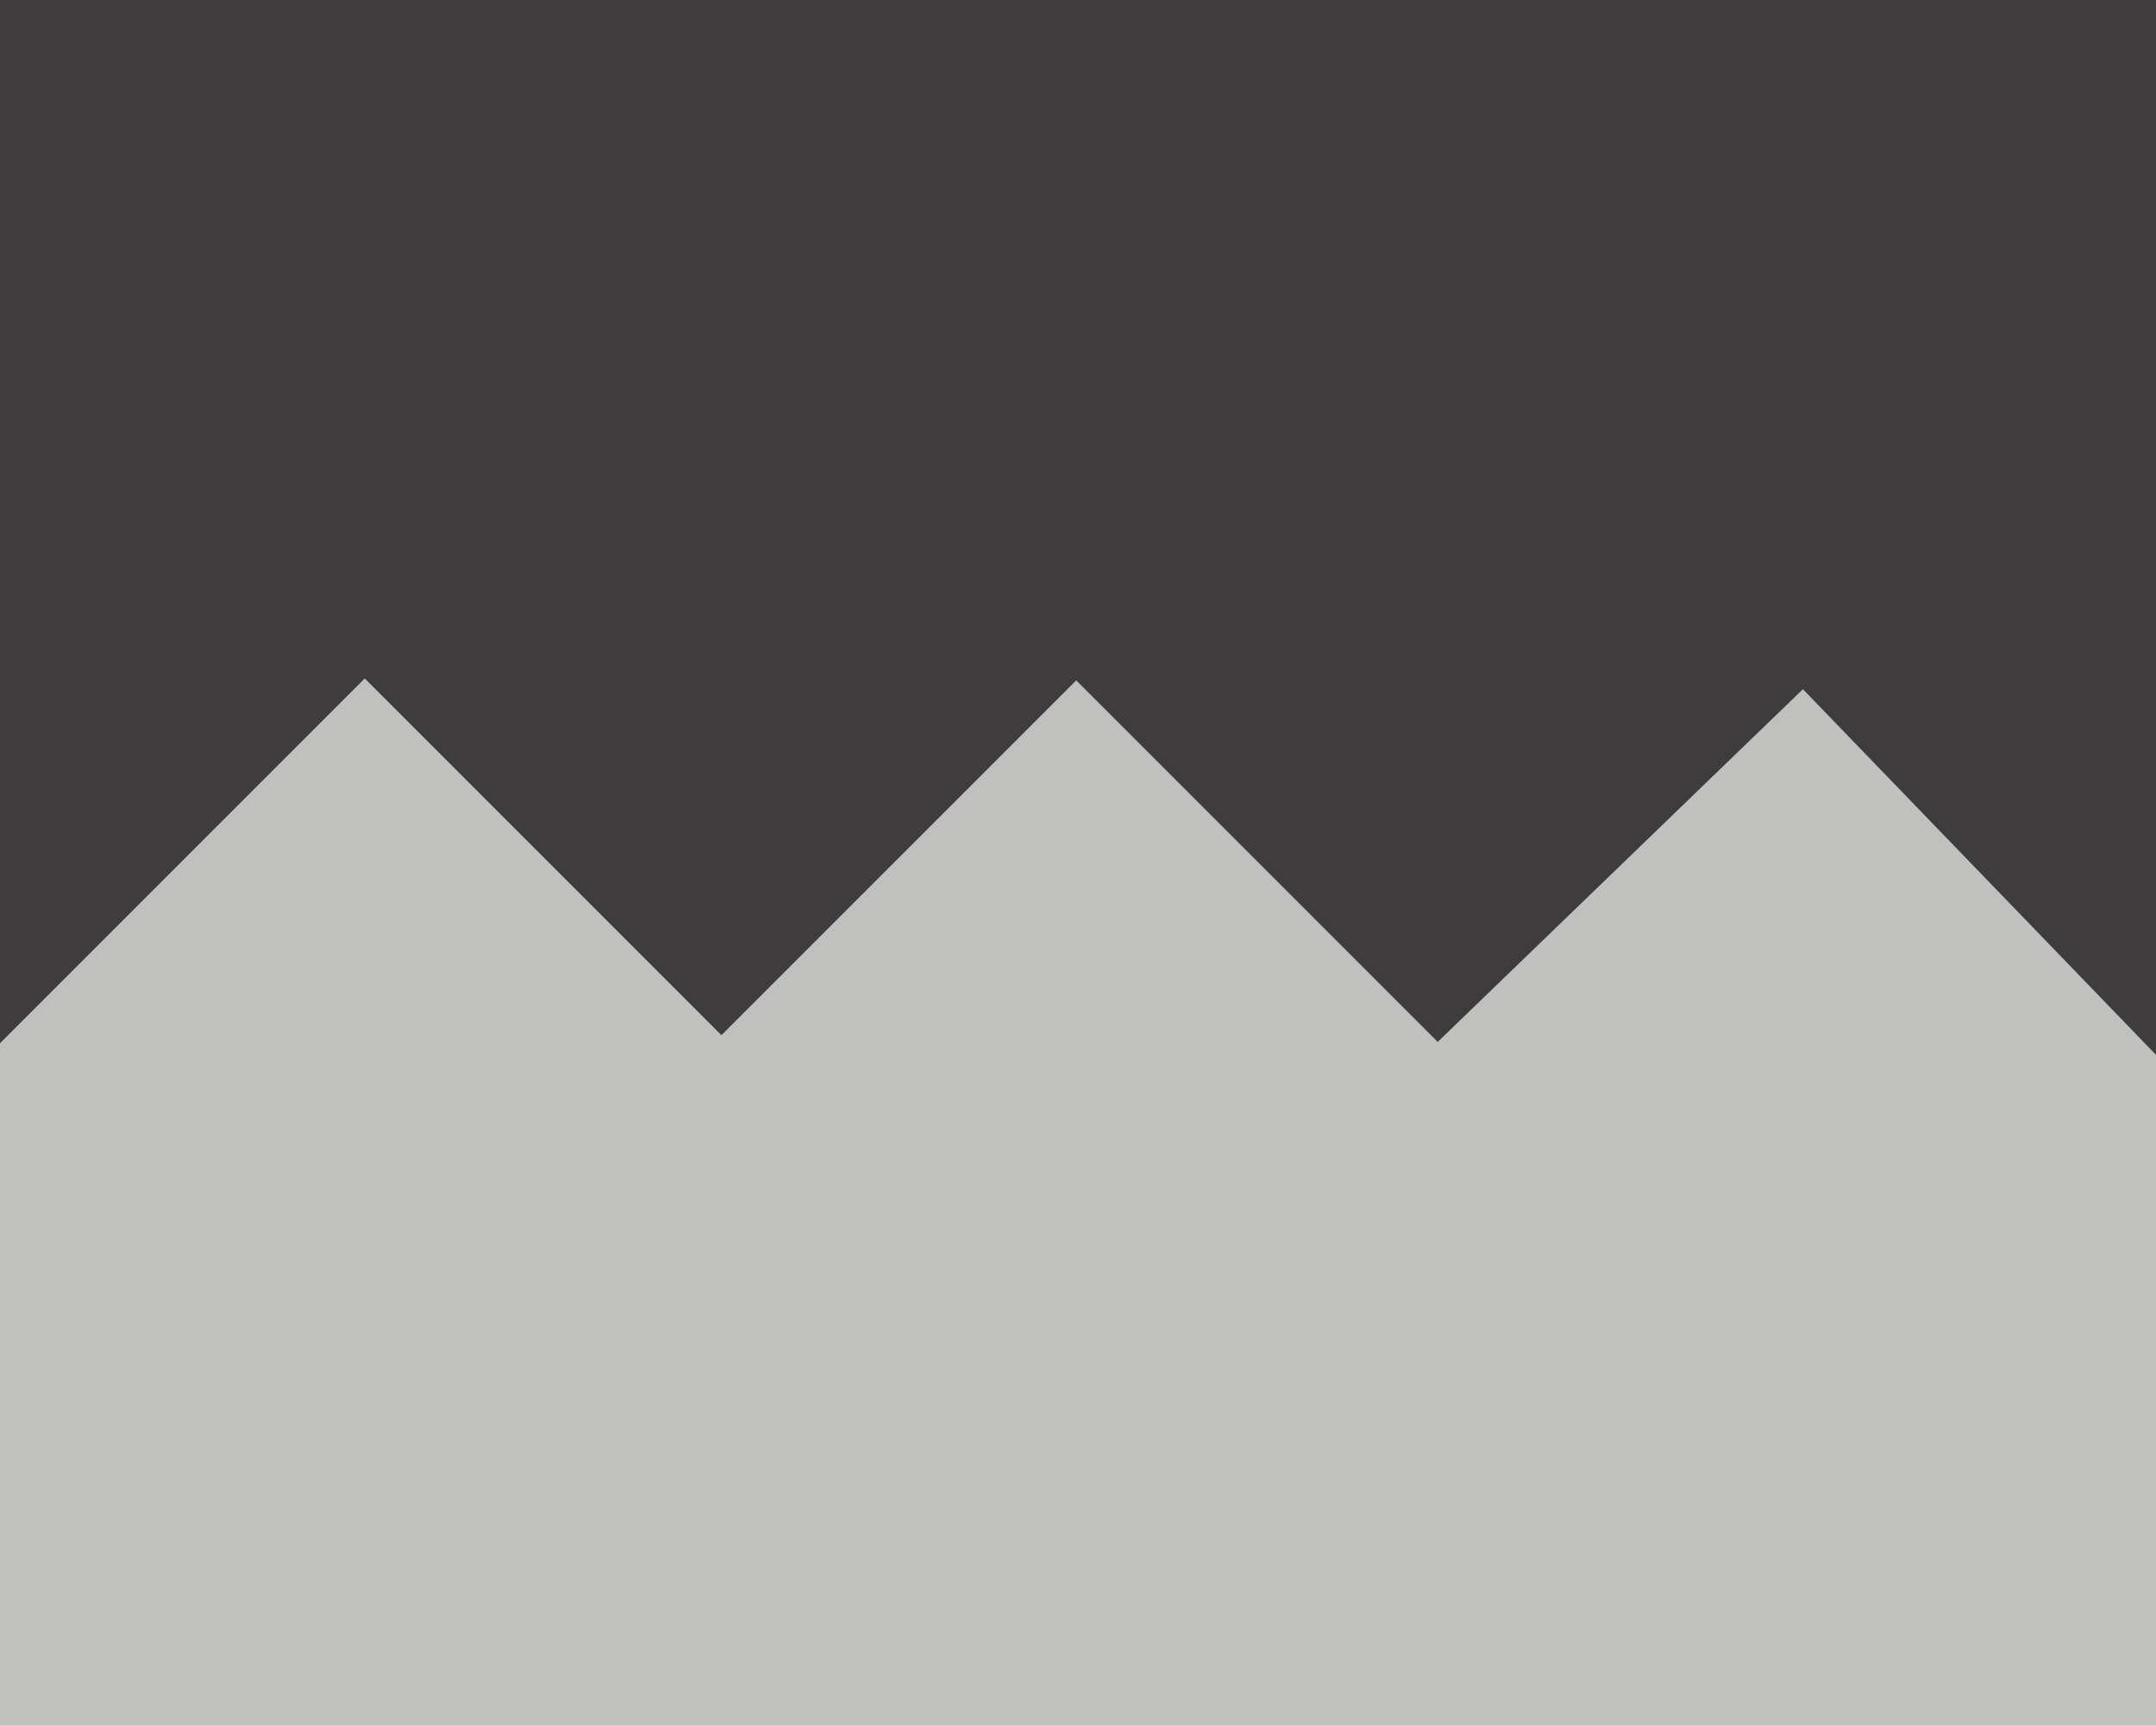
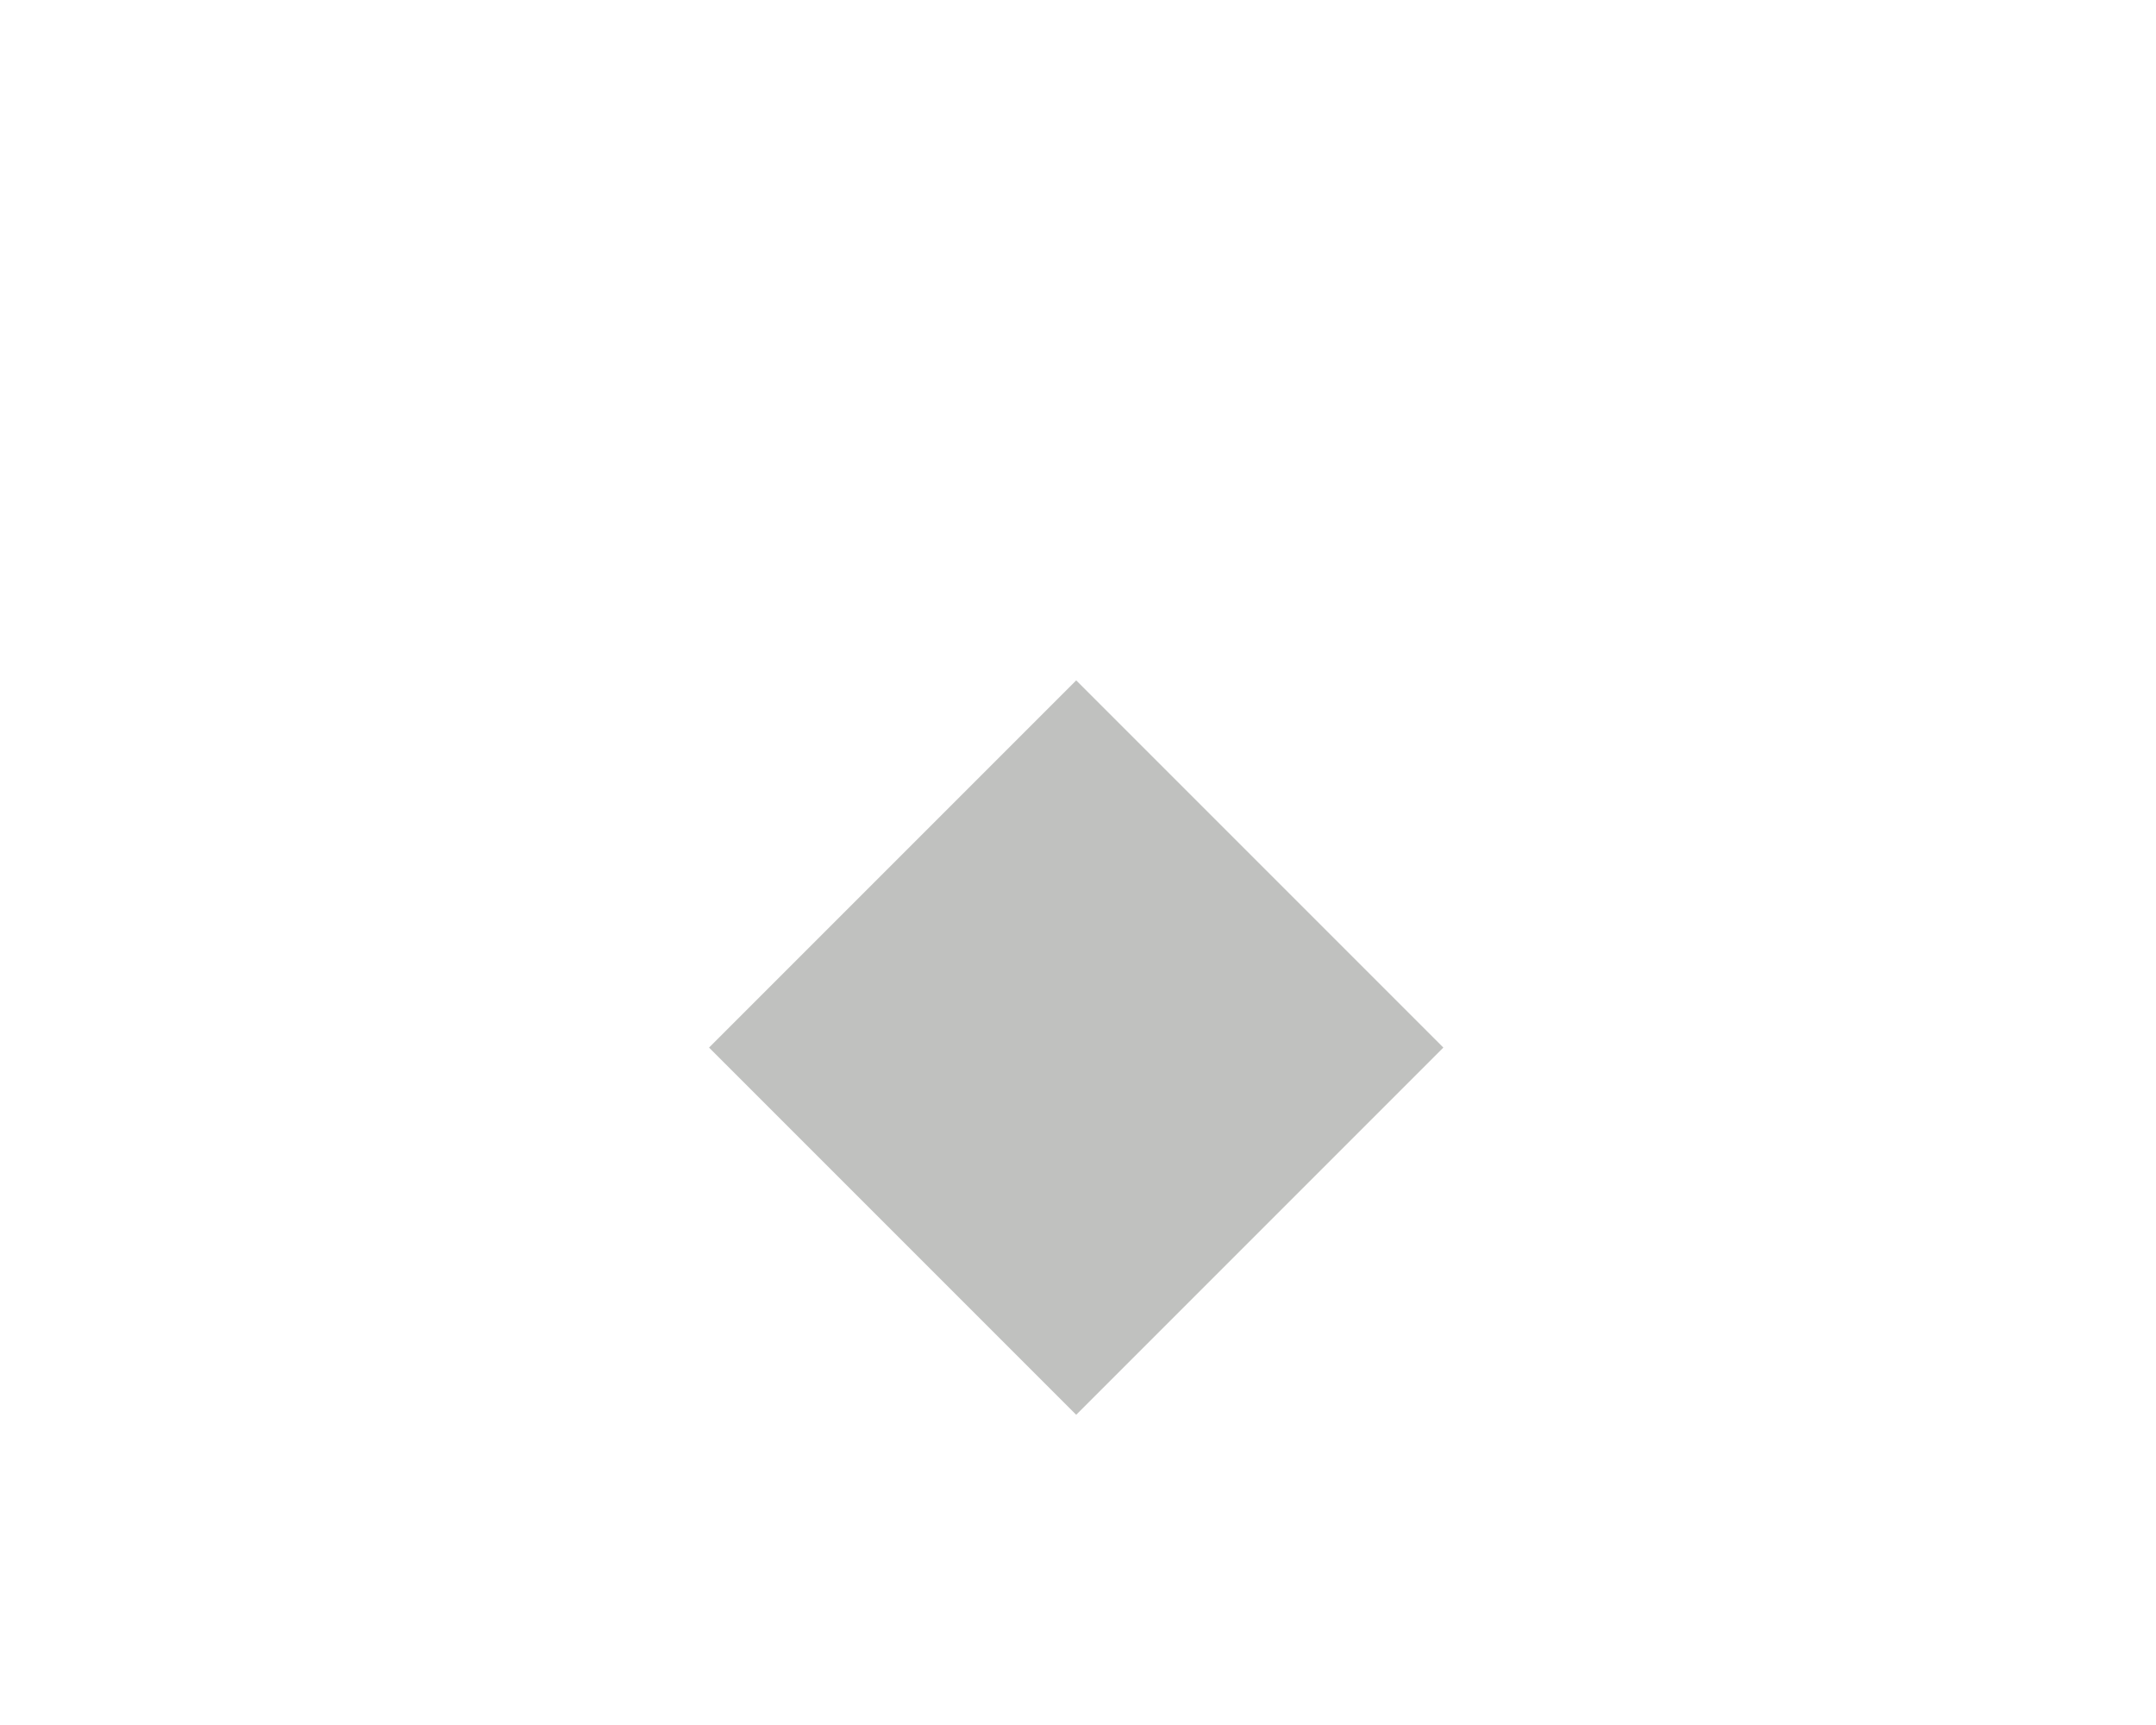
<svg xmlns="http://www.w3.org/2000/svg" width="600px" height="480px">
-   <rect width="600" height="480" fill="rgb(62,60,61)" />
-   <polygon points="101.5,738.211 -173.211,463.5 101.5,188.789 376.211,463.5" fill="rgb(192,193,191)" />
  <polygon points="299.5,393.677 197.323,291.5 299.5,189.323 401.677,291.5" fill="rgb(192,193,191)" />
-   <polygon points="494.261,620.221 283.779,402.261 501.739,191.779 712.221,409.739" fill="rgb(192,193,191)" />
</svg>